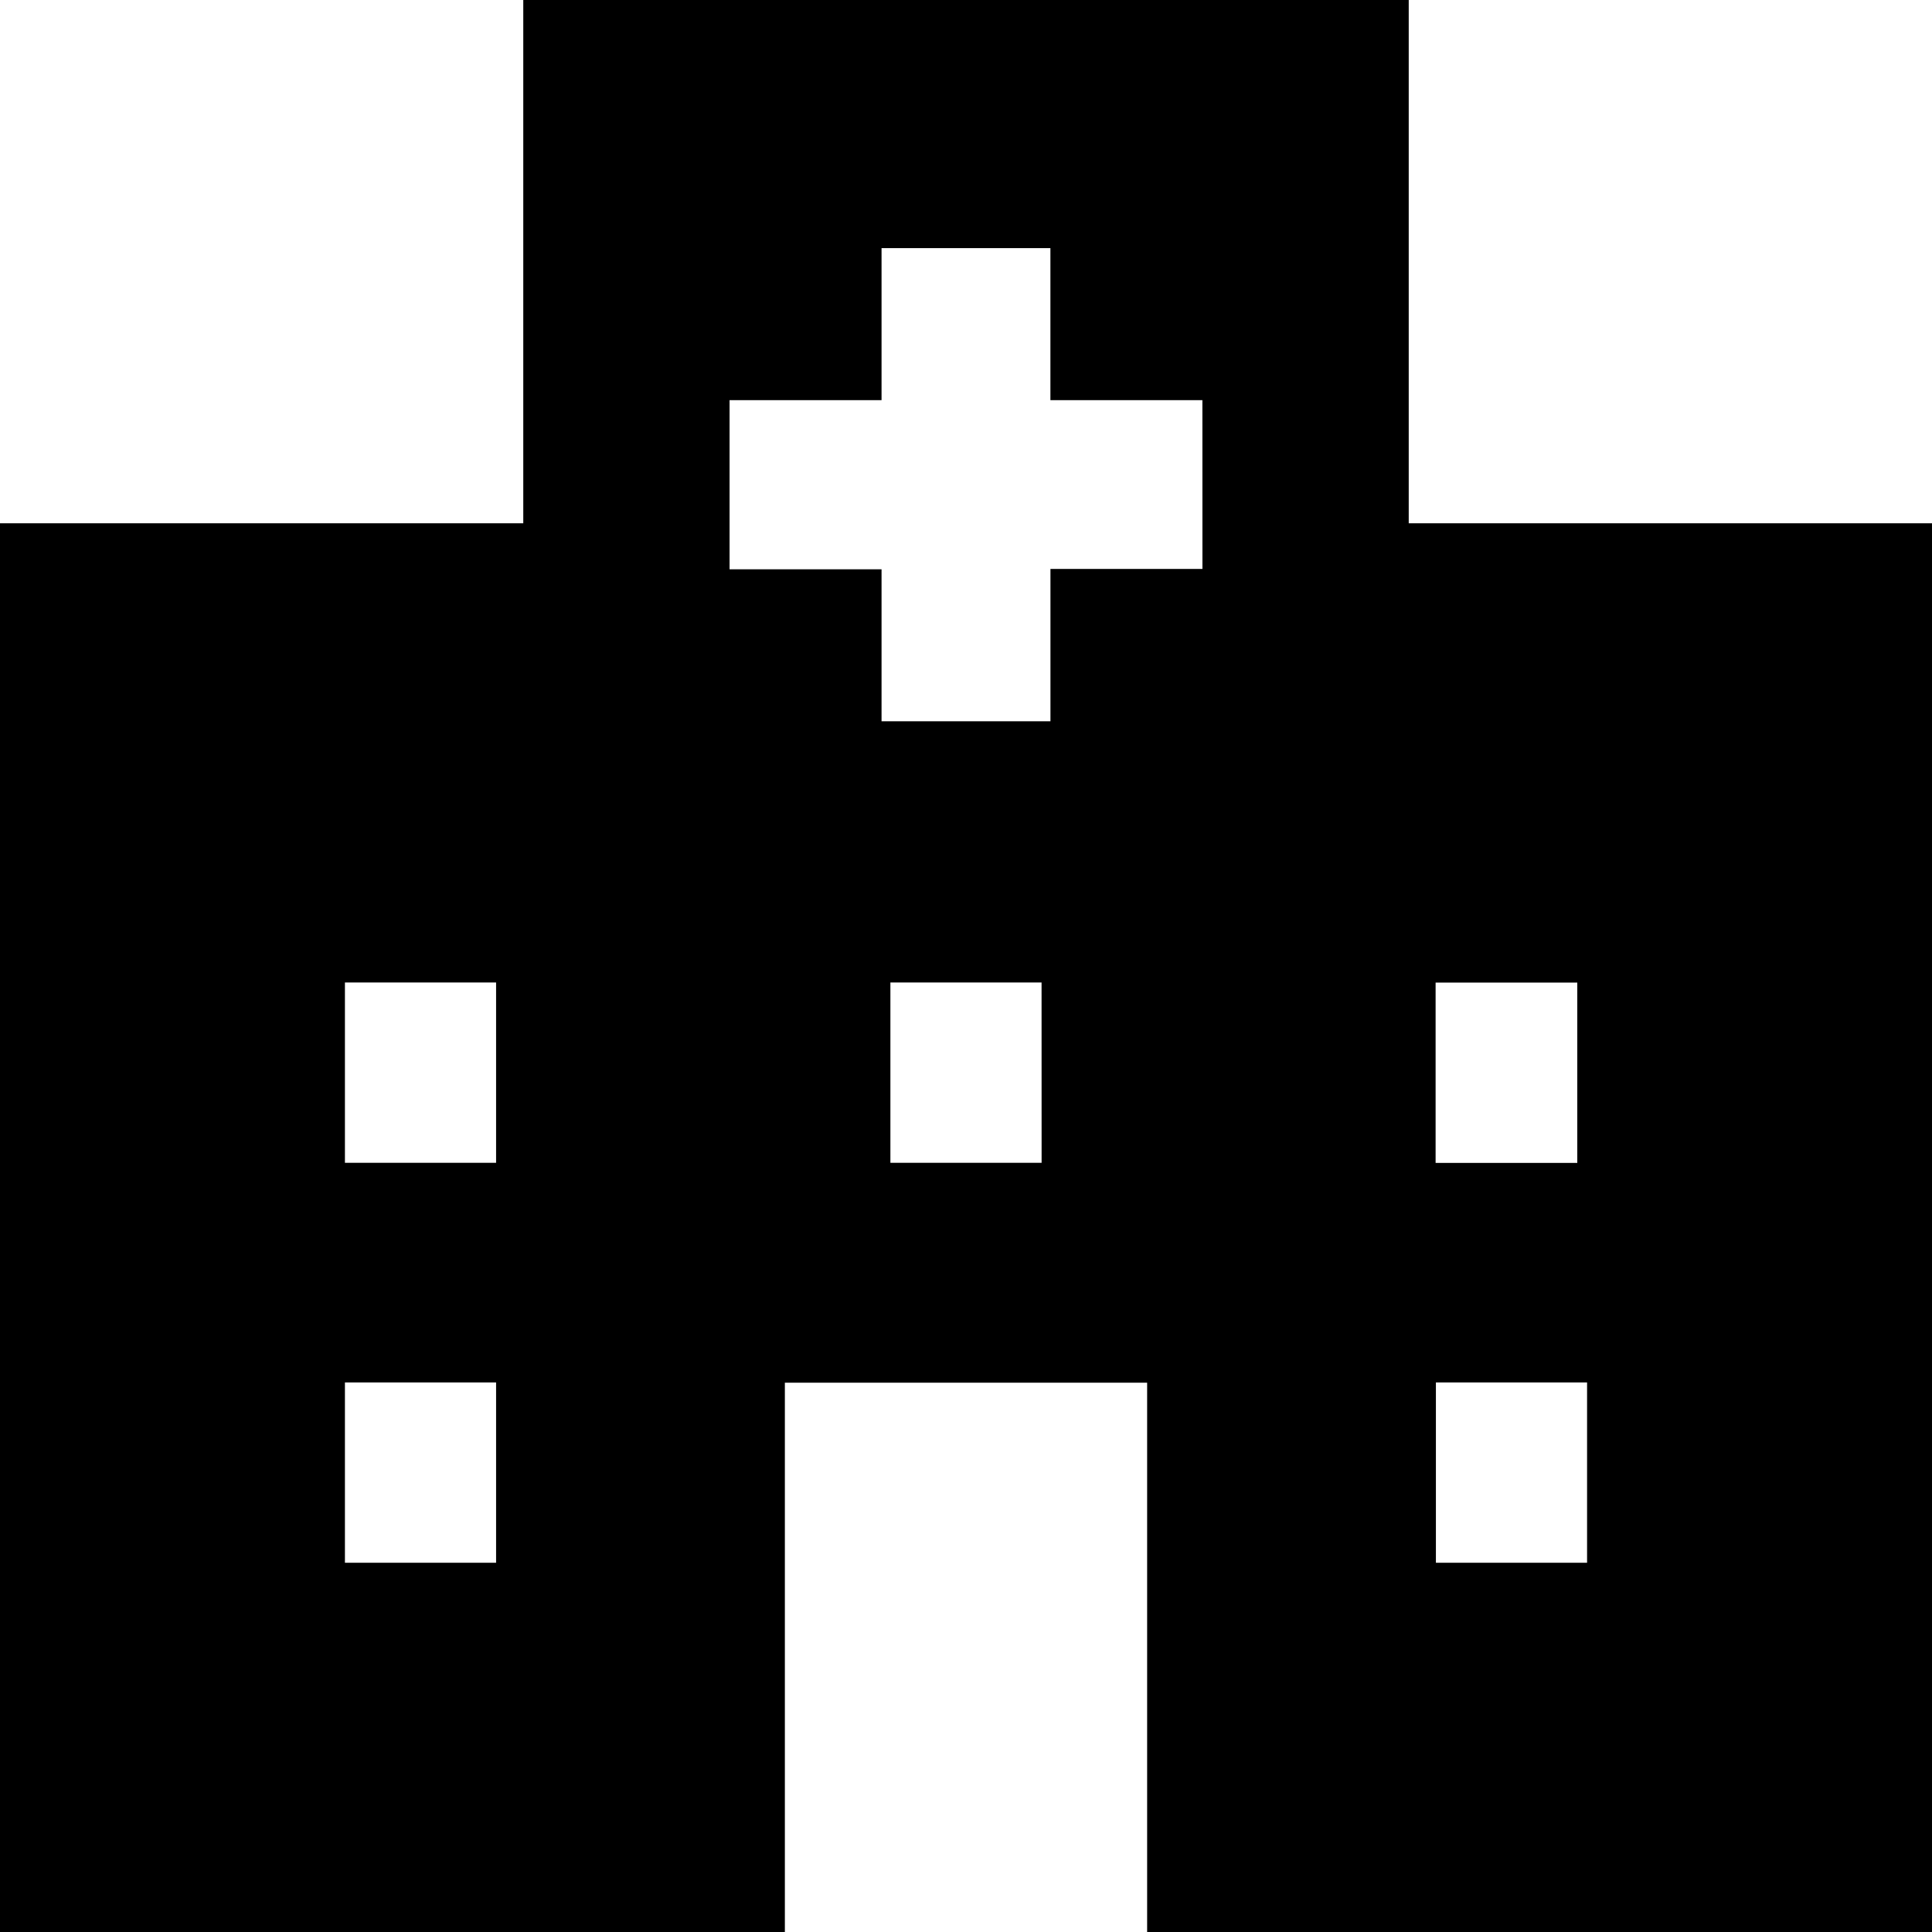
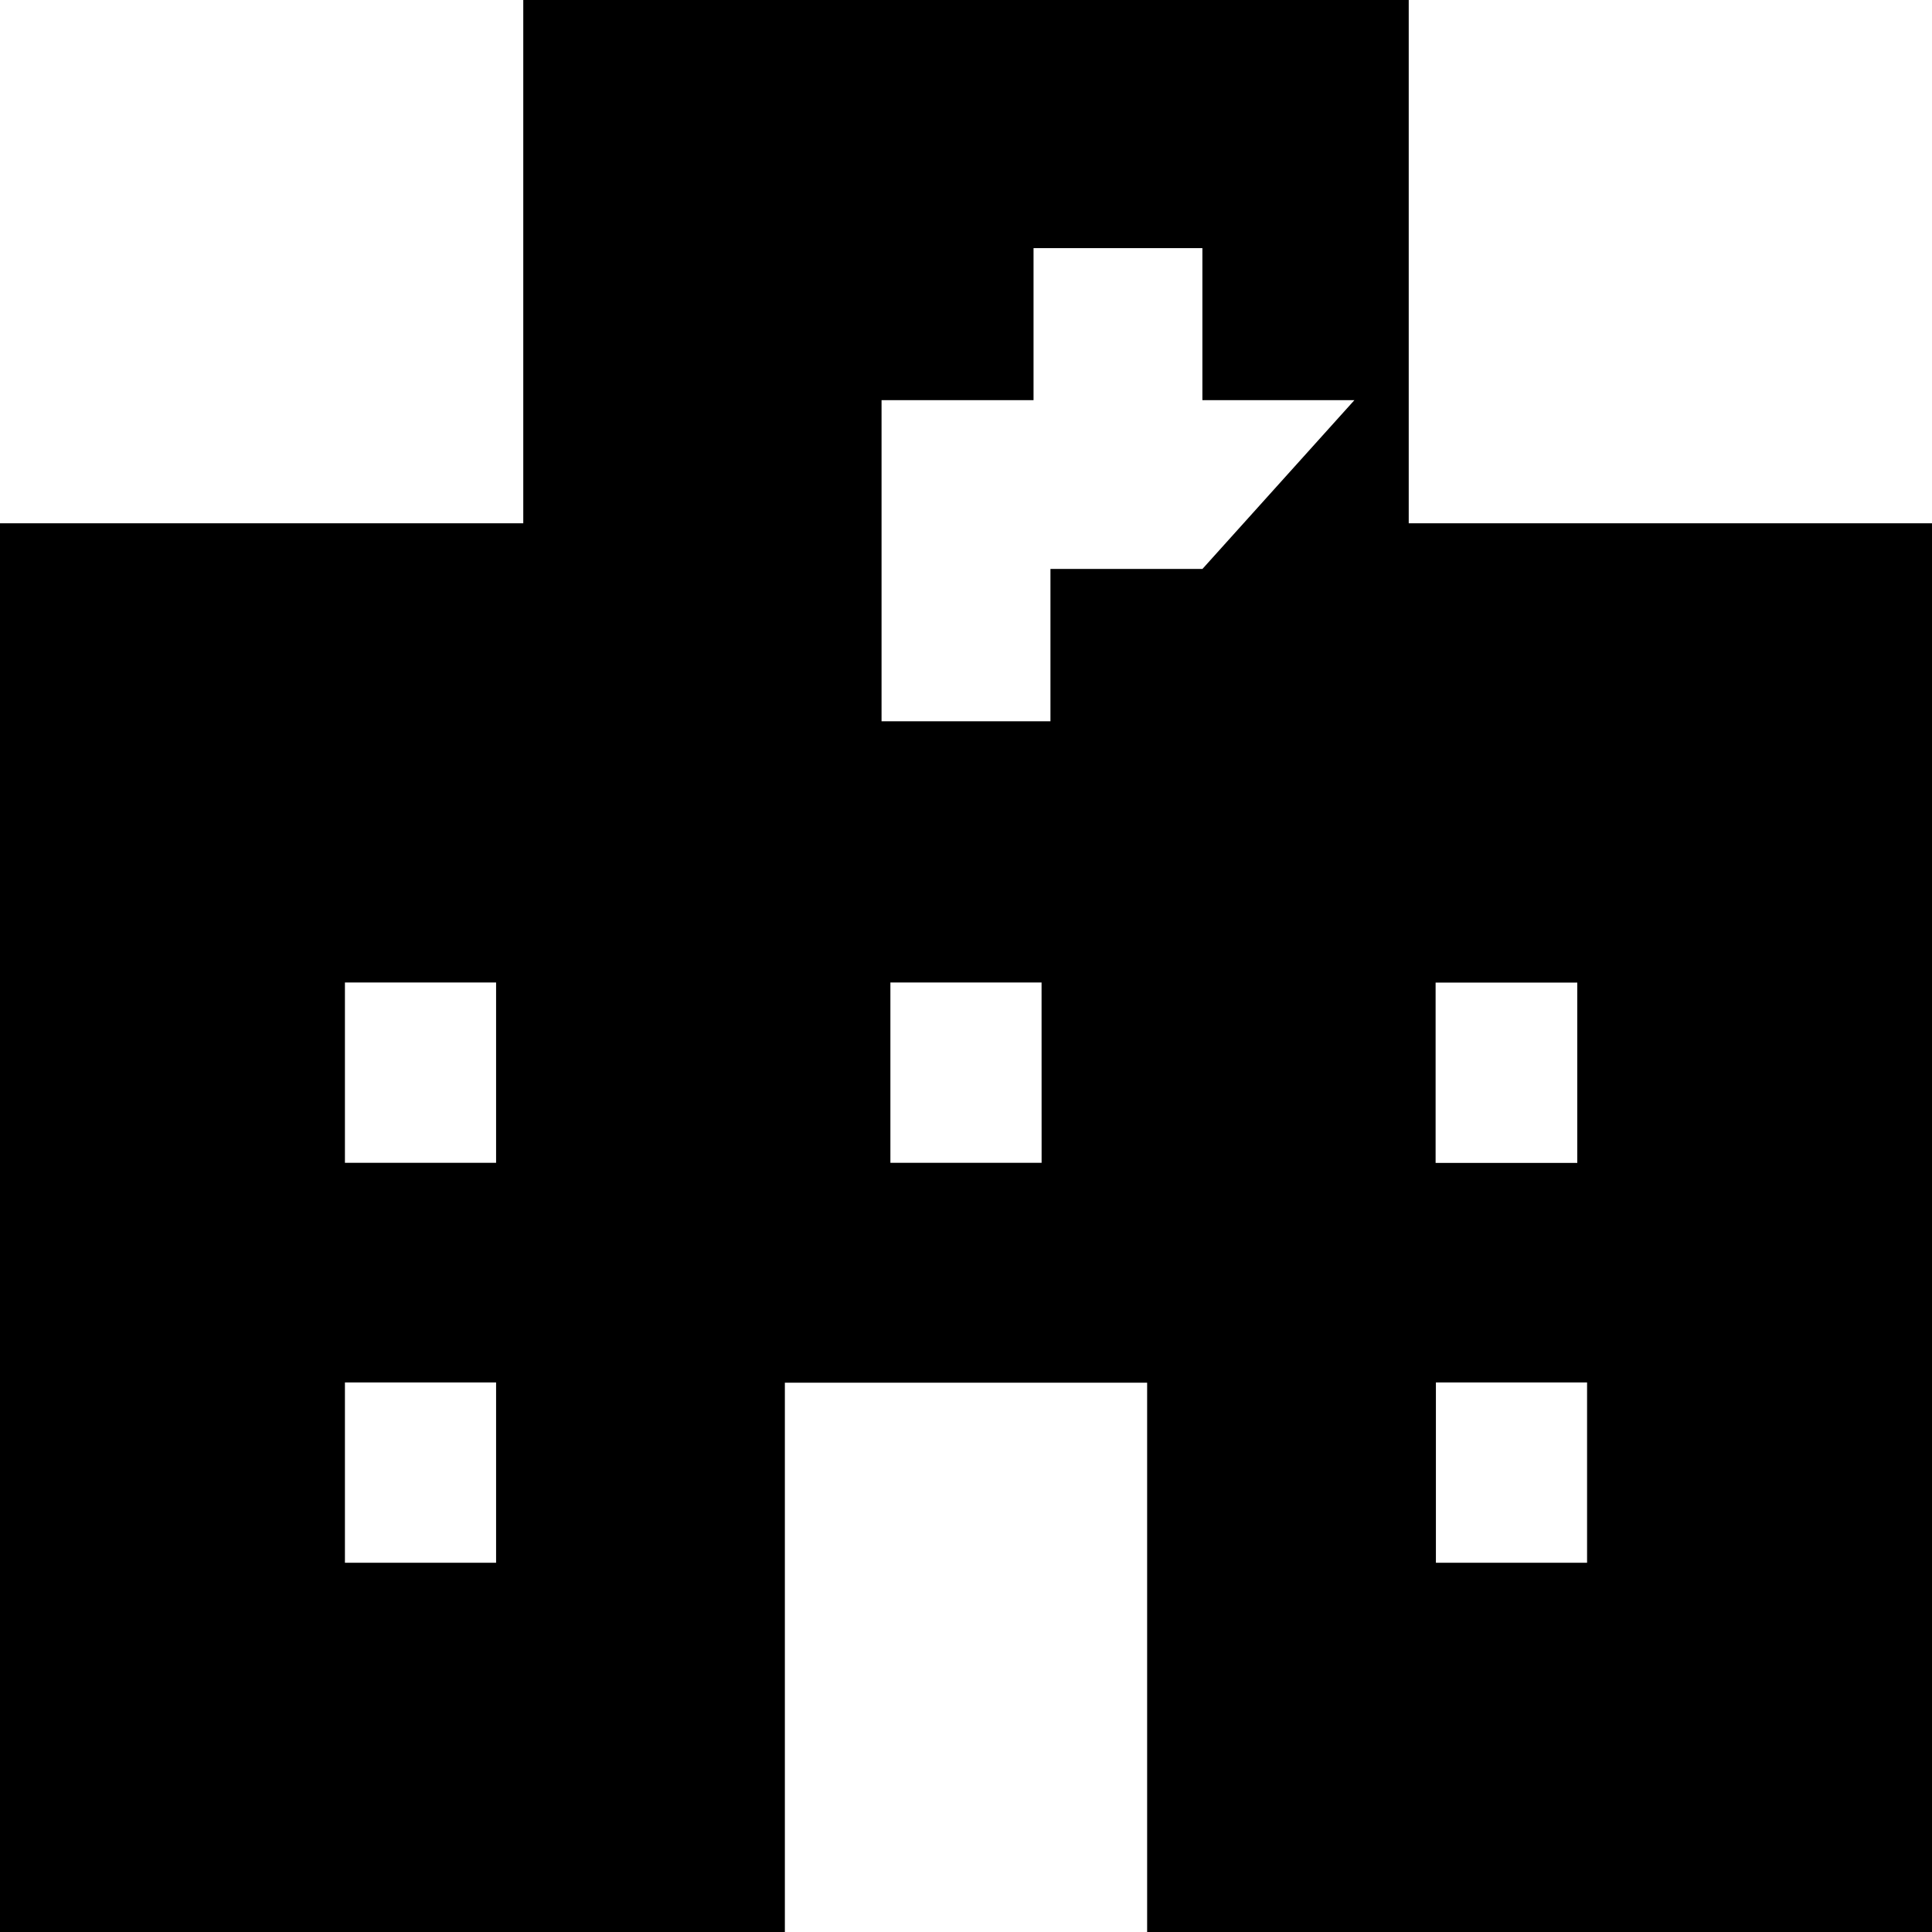
<svg xmlns="http://www.w3.org/2000/svg" id="gairai_icon" width="45" height="45" viewBox="0 0 45 45">
-   <path id="パス_38" data-name="パス 38" d="M32.812,12.188V0H12.188V12.188H0V45H18.281V32.206h8.438V45H45V12.188ZM11.555,36.4H8.034v-4.2h3.521Zm0-9.316H8.034v-4.2h3.521Zm12.706,0H20.739v-4.2h3.521Zm3.746-13.832h-3.54V16.8H20.533v-3.54h-3.54V9.321h3.54V5.779h3.933V9.321h3.54Zm5.431,9.634h3.3v4.2h-3.3ZM36.966,36.4H33.445v-4.2h3.521Z" />
+   <path id="パス_38" data-name="パス 38" d="M32.812,12.188V0H12.188V12.188H0V45H18.281V32.206h8.438V45H45V12.188ZM11.555,36.4H8.034v-4.2h3.521Zm0-9.316H8.034v-4.2h3.521Zm12.706,0H20.739v-4.2h3.521Zm3.746-13.832h-3.54V16.8H20.533v-3.54V9.321h3.54V5.779h3.933V9.321h3.54Zm5.431,9.634h3.3v4.2h-3.3ZM36.966,36.4H33.445v-4.2h3.521Z" />
</svg>